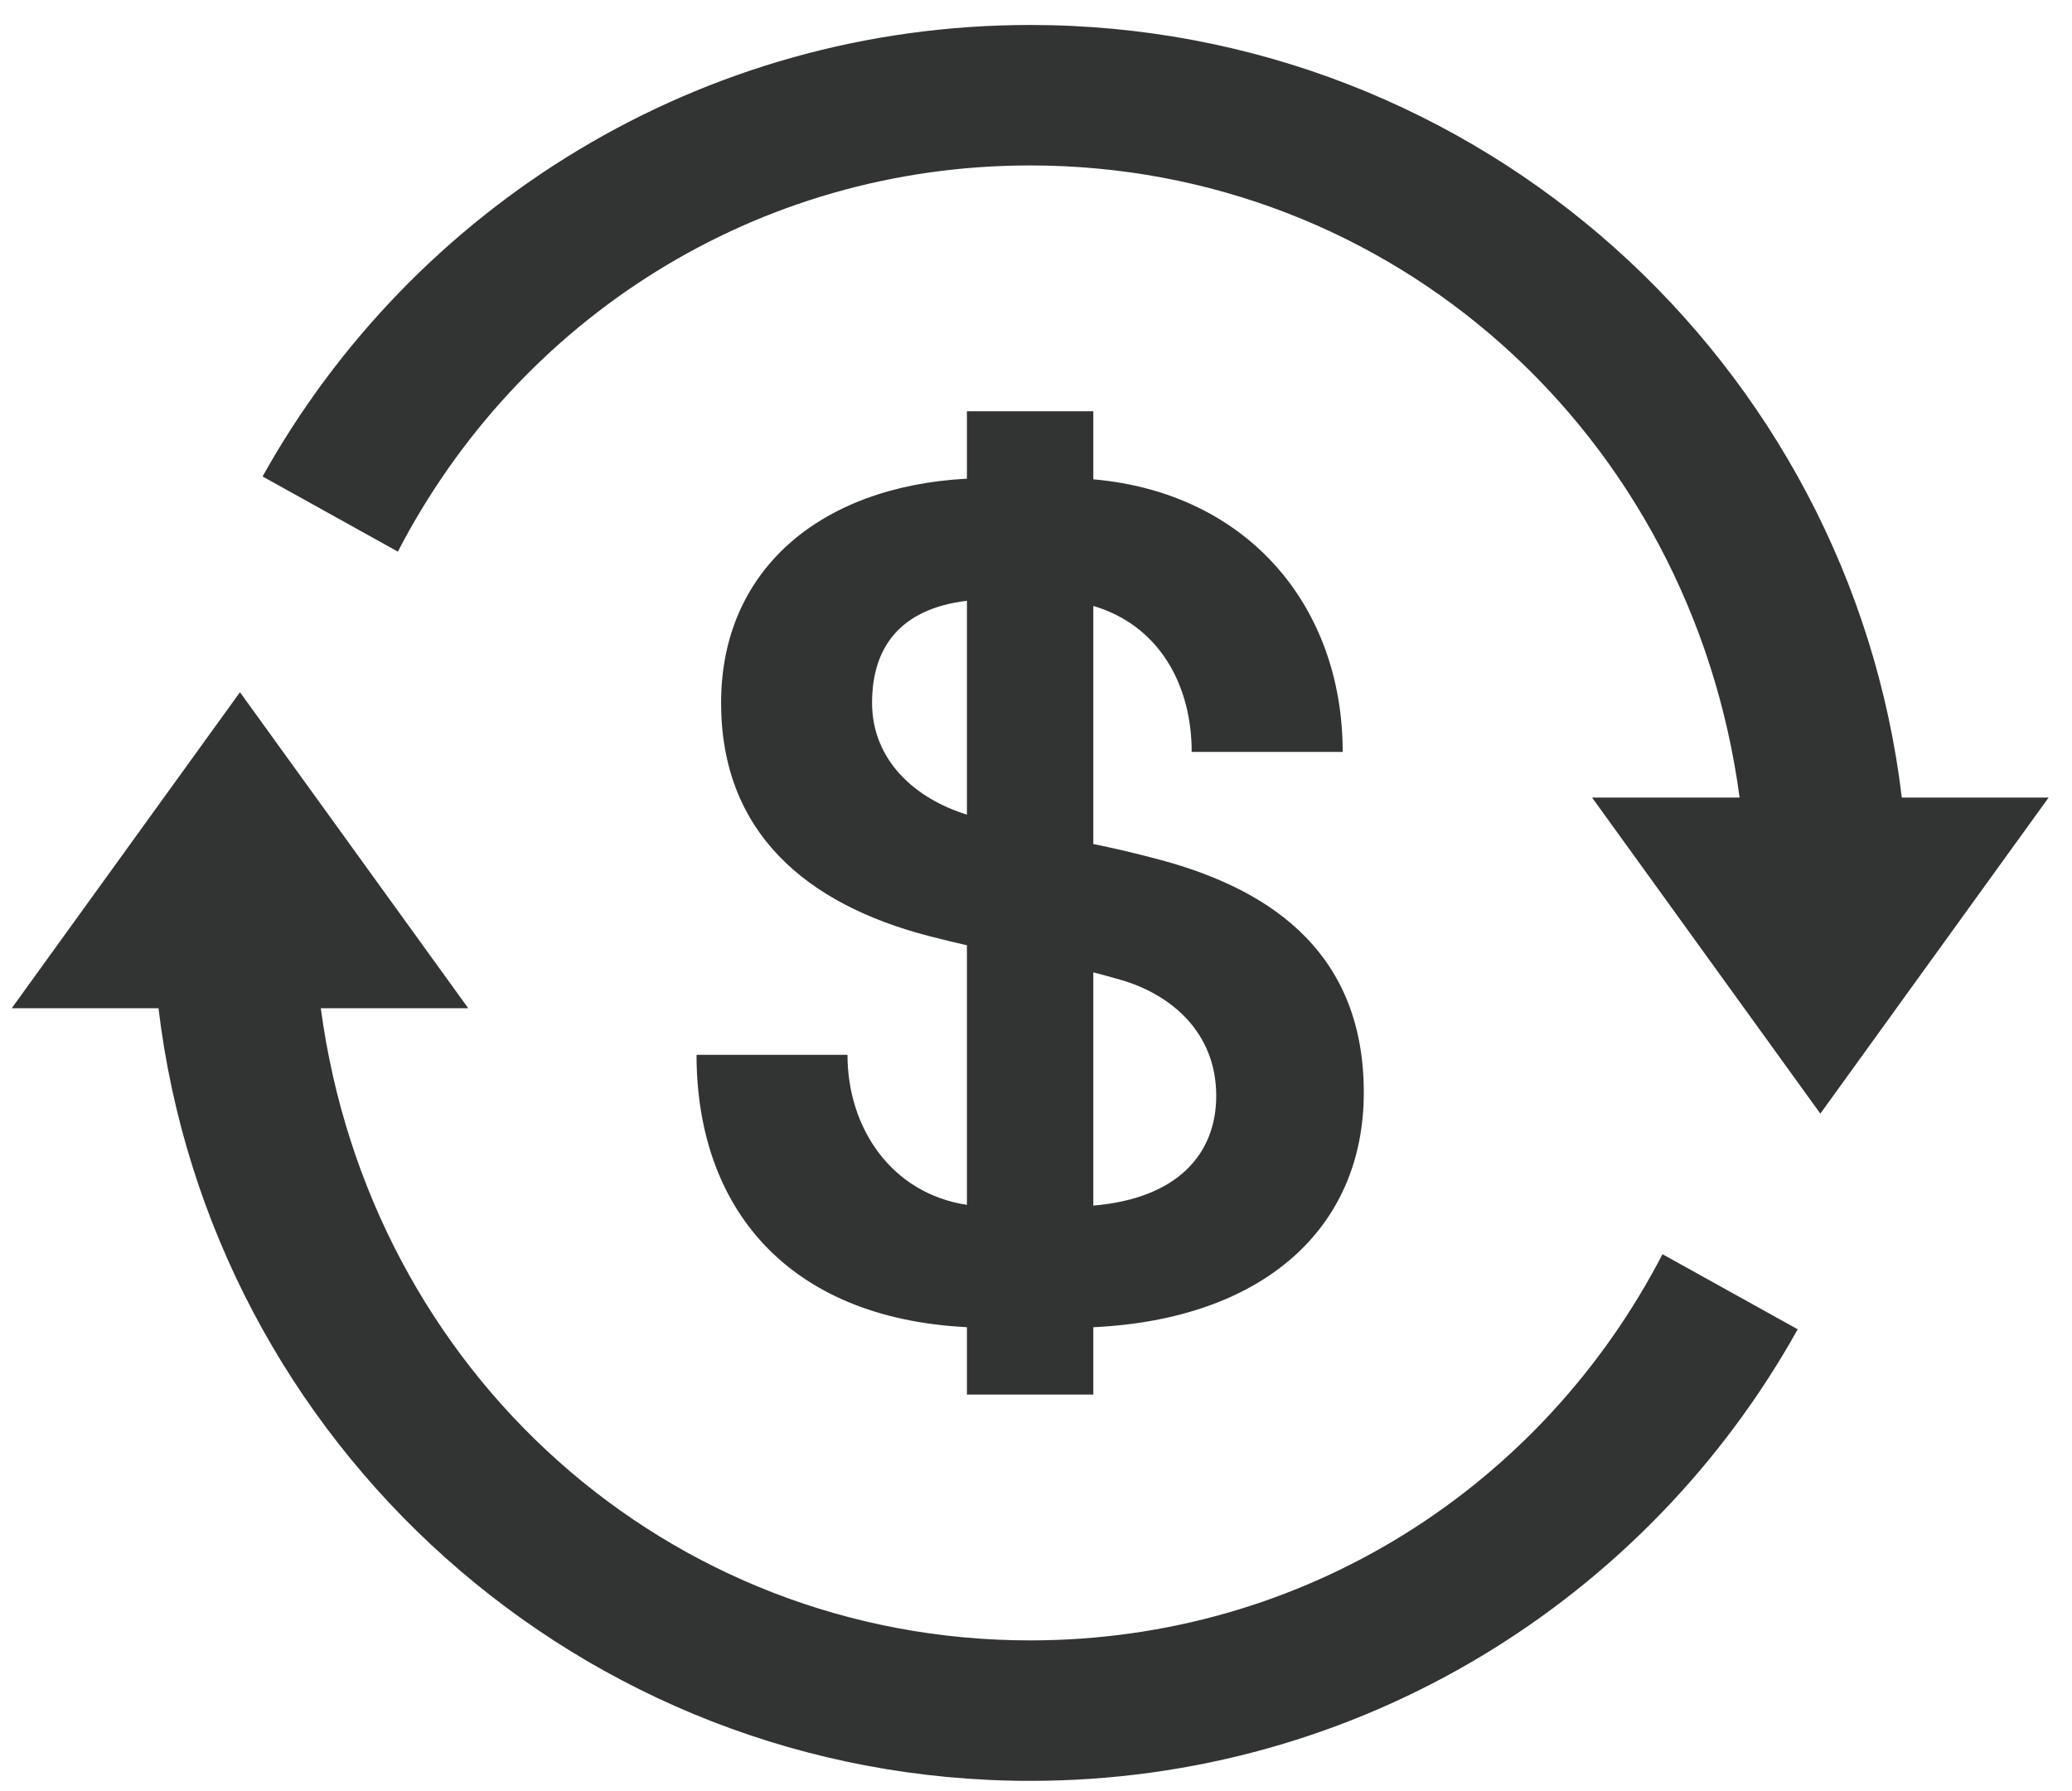
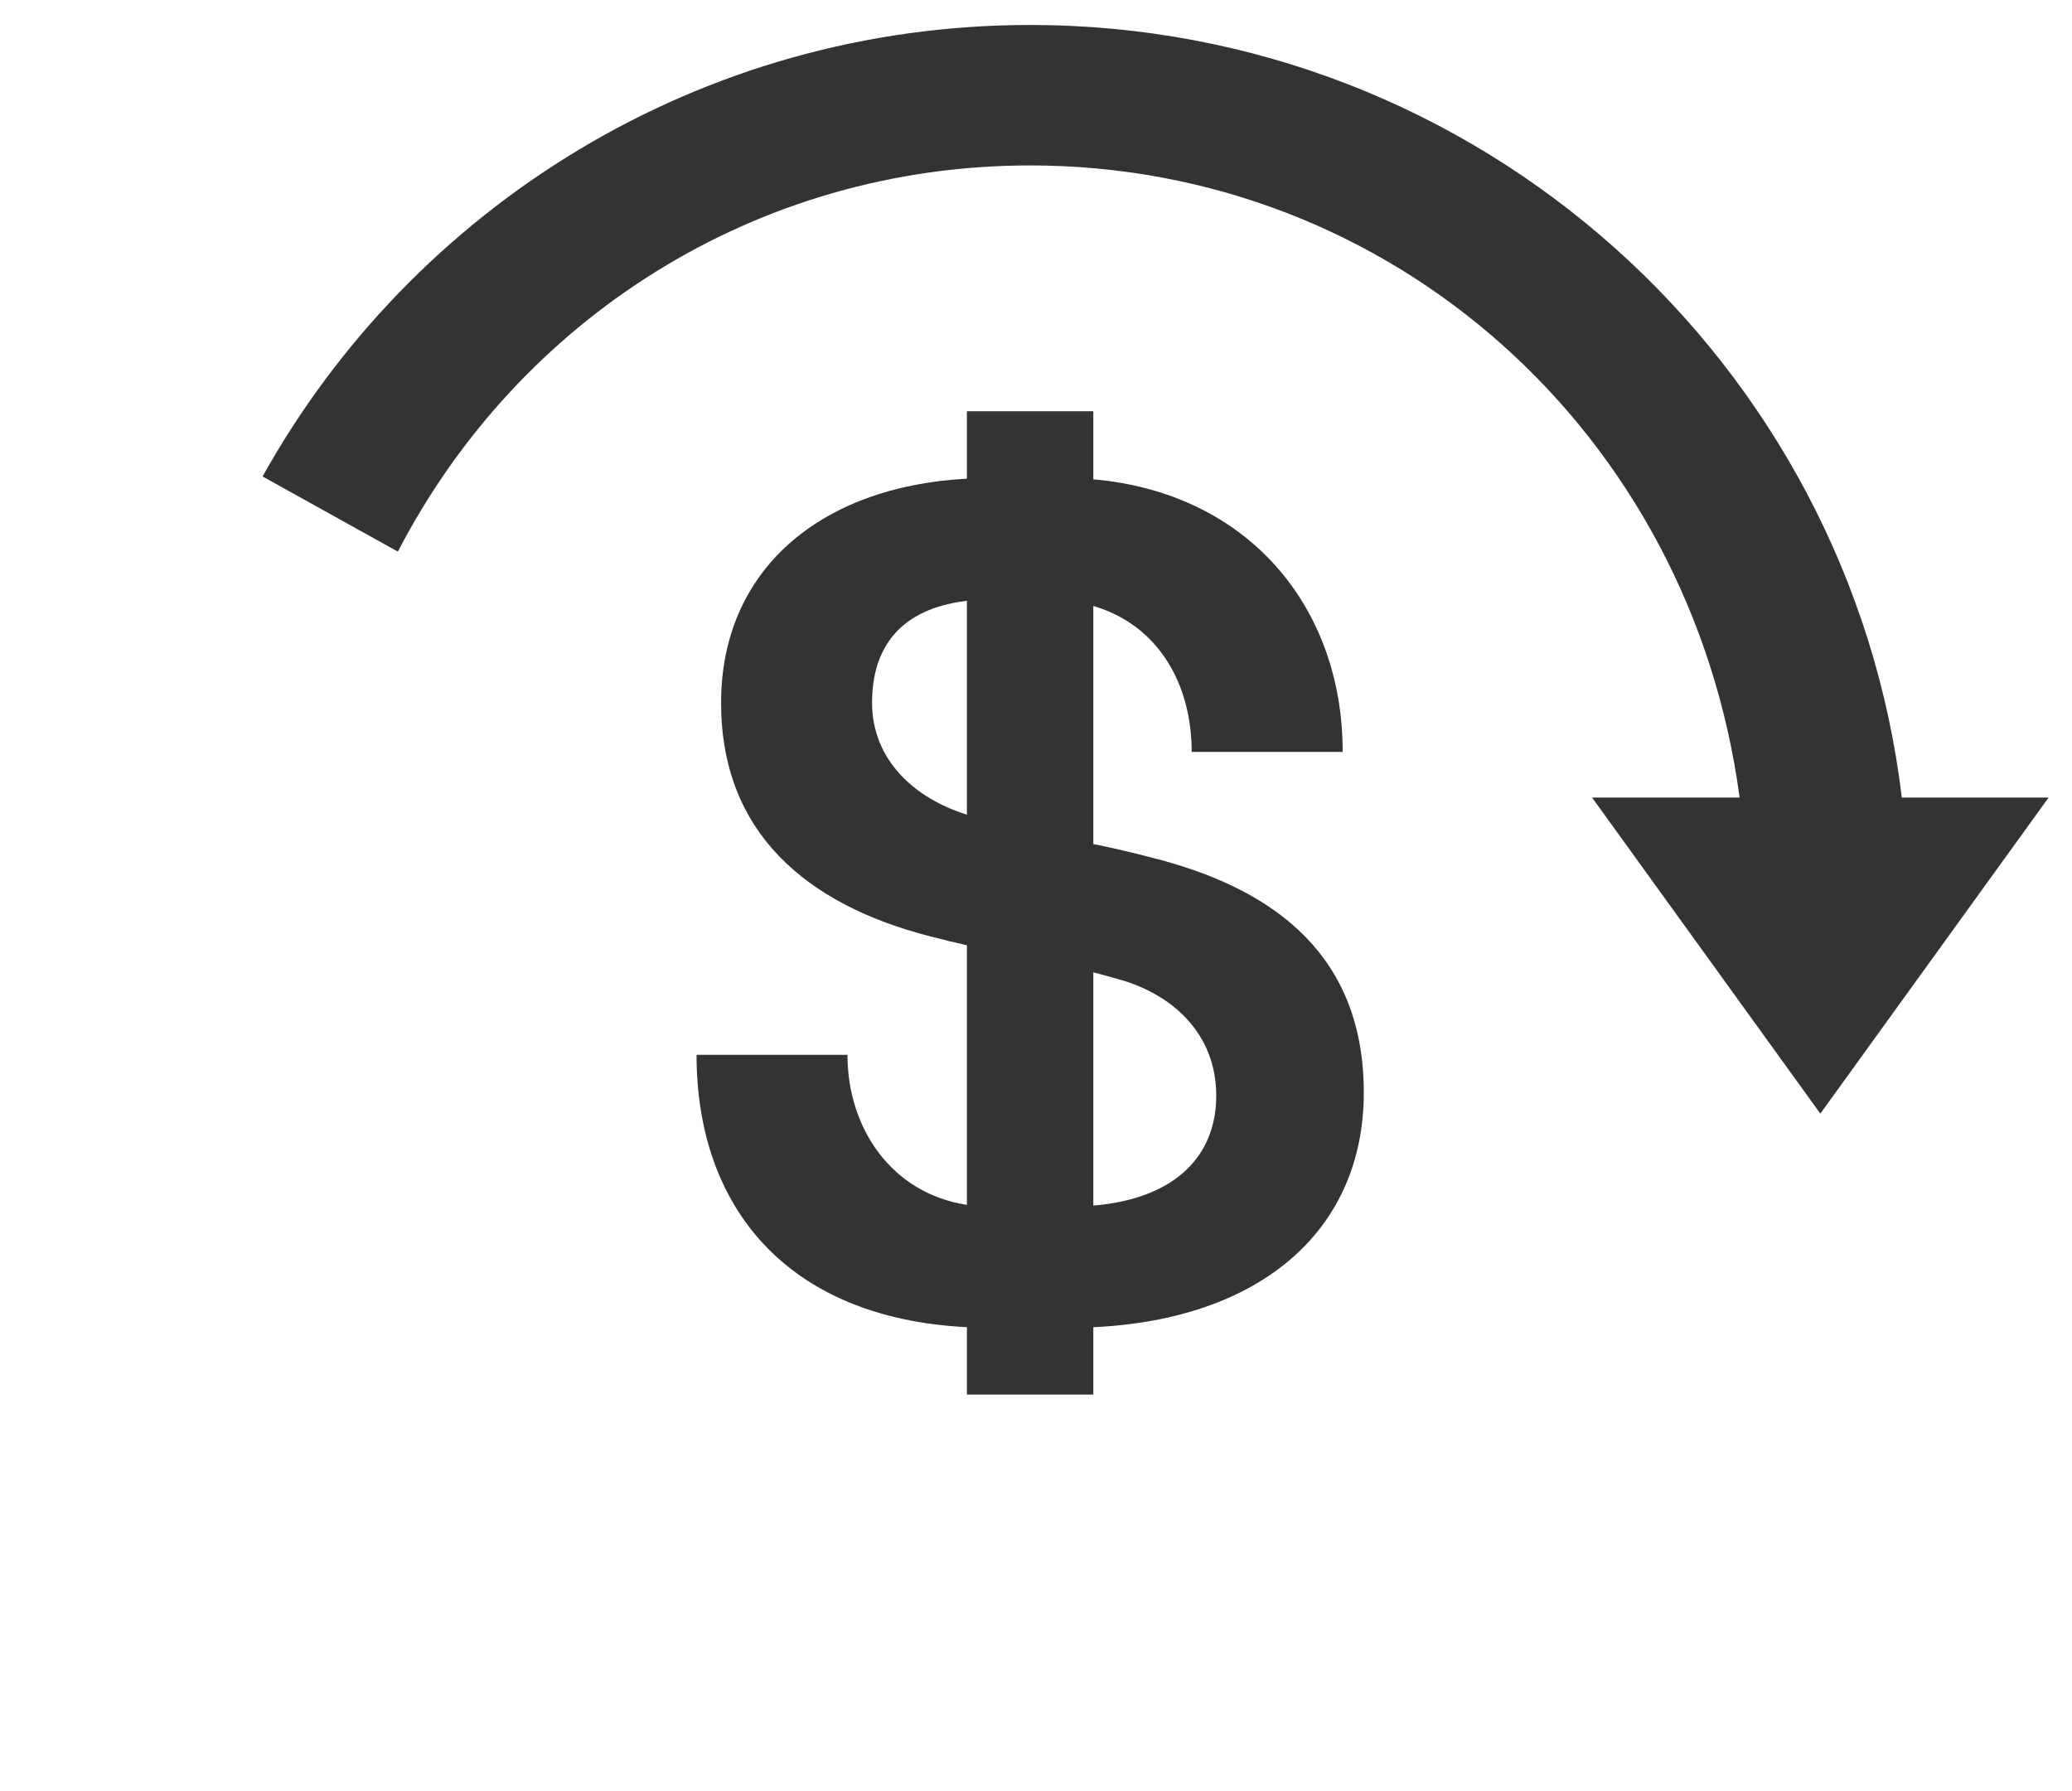
<svg xmlns="http://www.w3.org/2000/svg" width="59" height="51" viewBox="0 0 59 51" fill="none">
-   <path d="M13.334 28.711H9.135C10.524 39.092 19.038 46.711 29.335 46.711C37.132 46.711 43.906 42.342 47.339 35.714L51.189 37.852C46.919 45.522 38.734 50.711 29.334 50.711C16.542 50.711 5.995 41.103 4.513 28.711H0.333L6.833 19.711L13.334 28.711Z" fill="#323434" />
  <path fill-rule="evenodd" clip-rule="evenodd" d="M31.132 13.649C35.522 14.033 38.233 17.261 38.233 21.411H33.933C33.933 19.489 32.997 17.806 31.132 17.254V24.033C31.679 24.147 32.273 24.278 33.07 24.493C36.345 25.379 38.834 27.247 38.834 31.111C38.834 34.999 35.944 37.568 31.132 37.793V39.711H27.533V37.792C22.404 37.535 19.834 34.369 19.834 30.036H24.132C24.133 32.135 25.393 33.983 27.533 34.309V26.917C27.216 26.845 26.86 26.761 26.446 26.653C22.949 25.744 20.533 23.698 20.533 20.012C20.533 16.265 23.311 13.857 27.533 13.63V11.711H31.132V13.649ZM31.132 34.33C33.539 34.126 34.632 32.853 34.632 31.203C34.632 29.397 33.343 28.315 31.916 27.903C31.629 27.82 31.369 27.75 31.132 27.688V34.33ZM27.533 17.108C25.628 17.336 24.832 18.439 24.832 20.012C24.833 21.648 26.056 22.742 27.533 23.197V17.108Z" fill="#323434" />
  <path d="M29.334 0.711C42.125 0.711 52.672 10.318 54.154 22.711H58.334L51.834 31.711L45.334 22.711H49.535C48.146 12.33 39.633 4.711 29.335 4.711C21.538 4.711 14.762 9.08 11.329 15.708L7.477 13.568C11.747 5.9 19.933 0.711 29.334 0.711Z" fill="#323434" />
</svg>